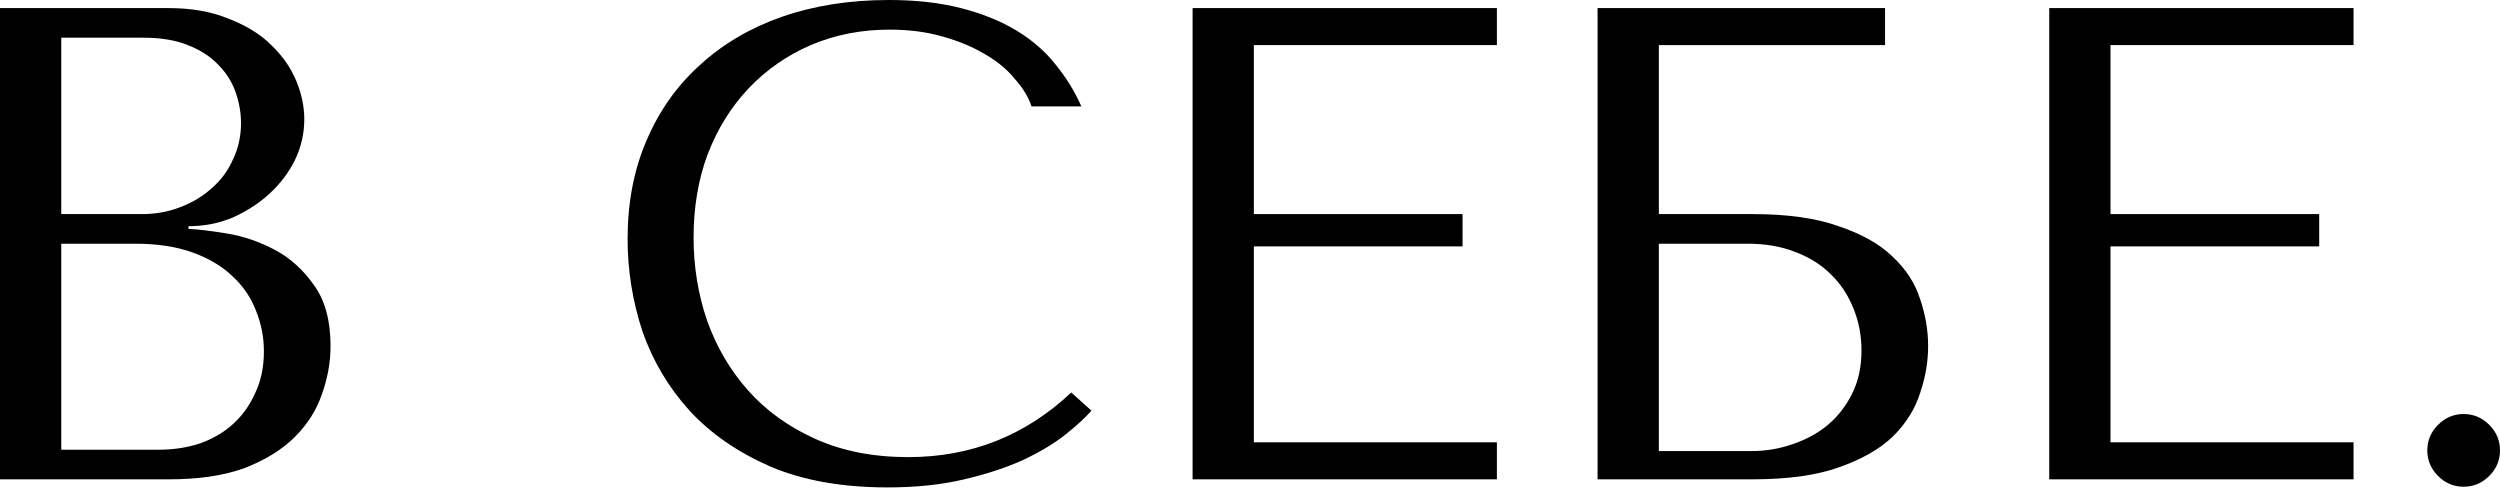
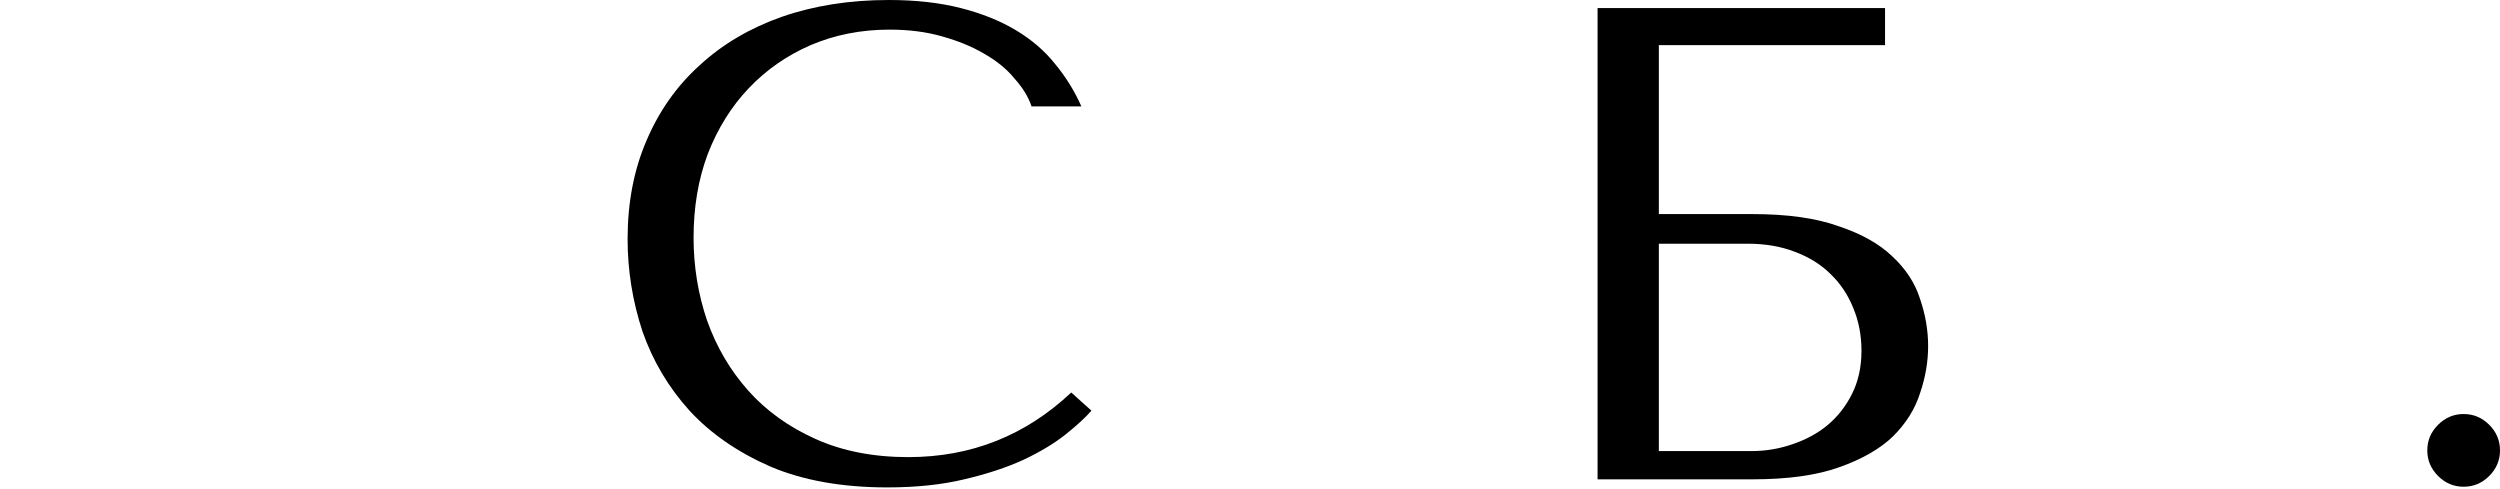
<svg xmlns="http://www.w3.org/2000/svg" width="624" height="122" viewBox="0 0 624 122" fill="none">
-   <path d="M0 119.641H42.177C49.682 119.641 56.012 118.689 61.165 116.784C66.318 114.768 70.463 112.192 73.599 109.055C76.736 105.918 78.977 102.389 80.321 98.469C81.777 94.436 82.505 90.403 82.505 86.37C82.505 79.985 81.105 74.888 78.304 71.079C75.616 67.27 72.367 64.358 68.558 62.341C64.75 60.325 60.829 58.98 56.796 58.308C52.763 57.636 49.514 57.244 47.05 57.132V56.46C50.971 56.46 54.667 55.732 58.14 54.275C61.613 52.707 64.638 50.747 67.214 48.394C69.903 45.93 72.031 43.129 73.599 39.992C75.168 36.744 75.952 33.327 75.952 29.742C75.952 26.606 75.28 23.413 73.936 20.164C72.591 16.916 70.519 13.947 67.718 11.258C65.03 8.57 61.501 6.385 57.132 4.705C52.875 2.913 47.834 2.016 42.009 2.016H0V119.641ZM15.291 112.248V60.829H33.775C39.264 60.829 44.025 61.557 48.058 63.013C52.091 64.469 55.396 66.43 57.972 68.894C60.661 71.359 62.621 74.216 63.853 77.464C65.198 80.713 65.87 84.13 65.87 87.714C65.87 91.635 65.142 95.108 63.685 98.133C62.341 101.157 60.493 103.734 58.14 105.862C55.788 107.991 52.987 109.615 49.738 110.735C46.602 111.743 43.241 112.248 39.656 112.248H15.291ZM15.291 53.435V9.41H35.791C40.16 9.41 43.857 10.026 46.882 11.258C50.019 12.491 52.539 14.115 54.443 16.131C56.46 18.148 57.916 20.444 58.812 23.021C59.709 25.597 60.157 28.174 60.157 30.75C60.157 33.999 59.484 37.024 58.14 39.824C56.908 42.625 55.116 45.033 52.763 47.05C50.523 49.066 47.89 50.635 44.865 51.755C41.953 52.875 38.816 53.435 35.455 53.435H15.291Z" fill="black" />
  <path d="M267.383 97.965C255.957 108.719 242.402 114.096 226.719 114.096C217.981 114.096 210.251 112.584 203.53 109.559C196.809 106.534 191.207 102.501 186.727 97.46C182.246 92.419 178.829 86.594 176.476 79.985C174.236 73.375 173.116 66.486 173.116 59.316C173.116 51.699 174.292 44.753 176.644 38.48C179.109 32.095 182.526 26.606 186.895 22.013C191.263 17.42 196.417 13.835 202.354 11.258C208.403 8.682 214.956 7.394 222.014 7.394C226.831 7.394 231.2 7.954 235.121 9.074C239.154 10.194 242.682 11.65 245.707 13.443C248.844 15.235 251.364 17.308 253.268 19.66C255.285 21.901 256.685 24.197 257.469 26.55H269.904C268.224 22.741 266.039 19.212 263.351 15.963C260.774 12.715 257.525 9.914 253.605 7.562C249.684 5.209 245.091 3.361 239.826 2.016C234.561 0.672 228.567 0 221.846 0C212.1 0 203.194 1.4 195.128 4.201C187.175 7.001 180.341 11.034 174.628 16.299C168.915 21.453 164.49 27.726 161.353 35.119C158.217 42.401 156.648 50.579 156.648 59.653C156.648 67.494 157.88 75.168 160.345 82.673C162.922 90.067 166.842 96.676 172.107 102.501C177.373 108.215 184.094 112.864 192.272 116.448C200.449 119.921 210.195 121.658 221.51 121.658C228.679 121.658 235.065 120.985 240.666 119.641C246.379 118.297 251.308 116.672 255.453 114.768C259.71 112.752 263.239 110.623 266.039 108.383C268.84 106.142 270.968 104.182 272.425 102.501L267.383 97.965Z" fill="black" />
-   <path d="M297.672 2.016V119.641H373.624V110.399H312.963V61.501H365.054V53.435H312.963V11.258H373.624V2.016H297.672Z" fill="black" />
  <path d="M414.047 11.258H470.507V2.016H398.755V119.641H437.404C446.253 119.641 453.479 118.633 459.08 116.616C464.793 114.6 469.274 112.023 472.523 108.887C475.772 105.638 478.012 102.053 479.244 98.133C480.589 94.212 481.261 90.291 481.261 86.37C481.261 82.449 480.589 78.528 479.244 74.608C478.012 70.687 475.716 67.158 472.355 64.021C469.106 60.885 464.625 58.364 458.912 56.46C453.311 54.443 446.141 53.435 437.404 53.435H414.047V11.258ZM414.047 112.584V60.829H436.227C440.596 60.829 444.517 61.501 447.99 62.845C451.575 64.189 454.543 66.038 456.896 68.39C459.36 70.743 461.265 73.599 462.609 76.96C463.953 80.209 464.625 83.738 464.625 87.546C464.625 91.579 463.841 95.164 462.273 98.301C460.704 101.437 458.632 104.07 456.056 106.198C453.591 108.215 450.678 109.783 447.318 110.903C444.069 112.024 440.708 112.584 437.236 112.584H414.047Z" fill="black" />
-   <path d="M511.49 2.016V119.641H587.442V110.399H526.781V61.501H578.872V53.435H526.781V11.258H587.442V2.016H511.49Z" fill="black" />
  <path d="M605.852 112.416C605.852 109.951 606.749 107.823 608.541 106.03C610.333 104.238 612.462 103.342 614.926 103.342C617.391 103.342 619.519 104.238 621.312 106.03C623.104 107.823 624 109.951 624 112.416C624 114.88 623.104 117.009 621.312 118.801C619.519 120.593 617.391 121.489 614.926 121.489C612.462 121.489 610.333 120.593 608.541 118.801C606.749 117.009 605.852 114.88 605.852 112.416Z" fill="black" />
</svg>